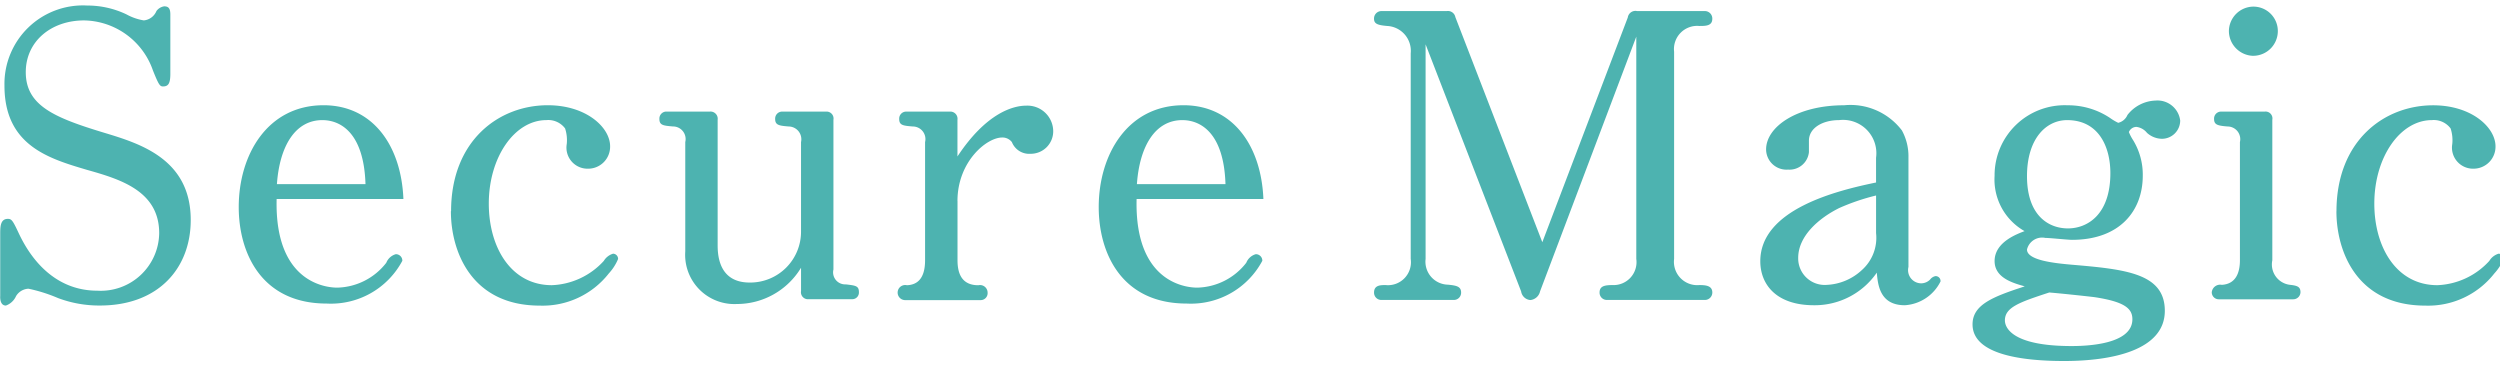
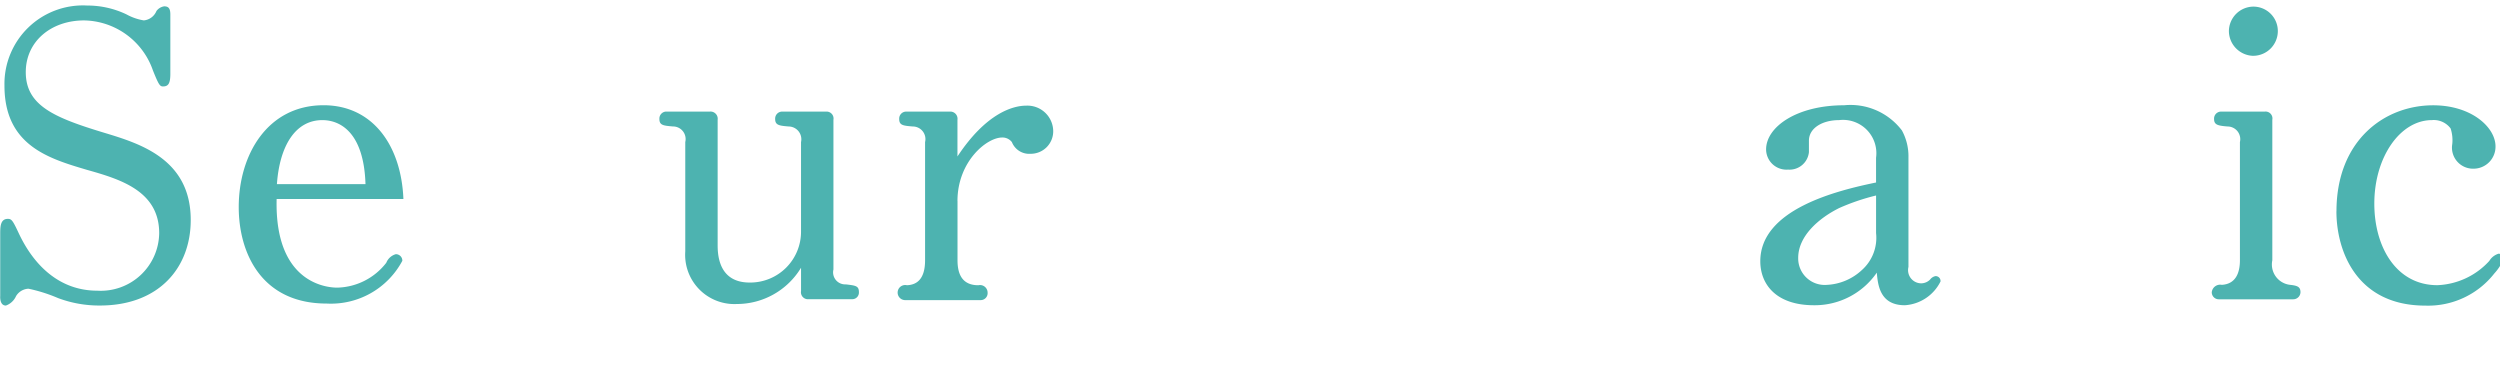
<svg xmlns="http://www.w3.org/2000/svg" id="レイヤー_1" data-name="レイヤー 1" width="168" height="25" viewBox="0 0 168 25">
  <defs>
    <style>
      .cls-1 {
        fill: #4db3b0;
        fill-rule: evenodd;
      }
    </style>
  </defs>
  <path id="パス" class="cls-1" d="M0.011,19.928c0,0.342.1,0.605,0.386,0.605a1.182,1.182,0,0,0,.68-0.632,1.028,1.028,0,0,1,.836-0.5,10.573,10.573,0,0,1,1.989.63,7.84,7.84,0,0,0,2.815.5c3.926,0,6.1-2.505,6.1-5.748,0-4.1-3.418-5.137-5.82-5.863C3.669,7.911,1.732,7.106,1.732,4.849c0-2.05,1.679-3.477,3.926-3.477a4.986,4.986,0,0,1,4.623,3.373c0.388,0.96.465,1.064,0.673,1.064,0.363,0,.493-0.208.493-0.856V0.976c0-.418-0.13-0.55-0.415-0.55a0.788,0.788,0,0,0-.518.314,1.023,1.023,0,0,1-.852.631A3.619,3.619,0,0,1,8.5.967,6.085,6.085,0,0,0,5.864.372,5.273,5.273,0,0,0,.3,5.757c0,4.021,2.985,4.9,5.542,5.656,2.2,0.623,4.856,1.4,4.856,4.255a3.926,3.926,0,0,1-4.158,3.866c-2.531,0-4.262-1.686-5.283-3.866-0.4-.856-0.479-0.96-0.73-0.96-0.512,0-.512.545-0.512,1.038v4.183h0Z" />
  <path id="複合パス" class="cls-1" d="M27.109,13.372c-0.147-3.621-2.082-6.3-5.366-6.3-3.76,0-5.7,3.316-5.7,6.849,0,3.057,1.513,6.478,5.909,6.478a5.436,5.436,0,0,0,5.085-2.873,0.432,0.432,0,0,0-.441-0.444,0.97,0.97,0,0,0-.637.575,4.288,4.288,0,0,1-3.283,1.672c-0.336,0-4.237,0-4.086-5.957h8.521Zm-8.5-1c0.181-2.57,1.241-4.3,3.052-4.3,1.215,0,2.793.84,2.9,4.3H18.614Z" />
-   <path id="パス-2" data-name="パス" class="cls-1" d="M30.3,14.192c0,2.7,1.373,6.345,5.975,6.345a5.647,5.647,0,0,0,4.638-2.163,3.3,3.3,0,0,0,.622-0.969,0.346,0.346,0,0,0-.337-0.357,1.094,1.094,0,0,0-.622.484,4.974,4.974,0,0,1-3.493,1.632c-2.731,0-4.236-2.525-4.236-5.483,0-3.111,1.728-5.61,3.874-5.61a1.409,1.409,0,0,1,1.254.561,2.543,2.543,0,0,1,.111,1.046,1.416,1.416,0,0,0,1.427,1.658A1.477,1.477,0,0,0,41,9.832c0-1.275-1.608-2.76-4.187-2.76-3.316,0-6.5,2.4-6.5,7.12h0Z" />
  <path id="パス-3" data-name="パス" class="cls-1" d="M46.05,16.893a3.309,3.309,0,0,0,3.474,3.536,5.04,5.04,0,0,0,4.306-2.437v1.564a0.47,0.47,0,0,0,.514.55h2.934a0.446,0.446,0,0,0,.441-0.472c0-.419-0.207-0.446-0.882-0.524a0.81,0.81,0,0,1-.83-1V8.05A0.466,0.466,0,0,0,55.517,7.5H52.532a0.471,0.471,0,0,0-.441.5c0,0.419.285,0.446,0.908,0.5a0.858,0.858,0,0,1,.83,1.048V15.52a3.415,3.415,0,0,1-3.45,3.467c-1.608,0-2.153-1.1-2.153-2.486V8.047a0.483,0.483,0,0,0-.52-0.549H44.753a0.469,0.469,0,0,0-.441.5c0,0.419.259,0.445,0.908,0.5a0.847,0.847,0,0,1,.83,1.047v7.354h0Z" />
  <path id="パス-4" data-name="パス" class="cls-1" d="M64.342,13.507c0-2.631,1.945-4.267,3.009-4.267A0.8,0.8,0,0,1,68,9.551a1.248,1.248,0,0,0,1.245.784,1.511,1.511,0,0,0,1.53-1.565A1.734,1.734,0,0,0,68.958,7.1c-0.856,0-2.671.469-4.617,3.414V8.048A0.481,0.481,0,0,0,63.828,7.5h-2.96a0.469,0.469,0,0,0-.441.5c0,0.419.259,0.446,0.908,0.5a0.848,0.848,0,0,1,.83,1.048v7.942c0,1.258-.545,1.651-1.219,1.678a0.507,0.507,0,1,0-.13,1H65.9a0.466,0.466,0,0,0,.467-0.5,0.51,0.51,0,0,0-.622-0.5c-1.037,0-1.4-.681-1.4-1.678V13.507h0Z" />
-   <path id="複合パス-2" data-name="複合パス" class="cls-1" d="M84.9,13.372c-0.147-3.621-2.082-6.3-5.366-6.3-3.76,0-5.7,3.316-5.7,6.849,0,3.057,1.513,6.478,5.909,6.478a5.436,5.436,0,0,0,5.085-2.873,0.432,0.432,0,0,0-.441-0.444,0.97,0.97,0,0,0-.637.575,4.288,4.288,0,0,1-3.284,1.672c-0.336,0-4.238,0-4.086-5.957H84.9Zm-8.5-1c0.181-2.57,1.241-4.3,3.052-4.3,1.215,0,2.793.84,2.9,4.3H76.408Z" />
-   <path id="パス-5" data-name="パス" class="cls-1" d="M109.959,2.454V17.4a1.542,1.542,0,0,1-1.584,1.757c-0.52,0-.884.056-0.884,0.5a0.488,0.488,0,0,0,.494.5h6.591a0.5,0.5,0,0,0,.492-0.5c0-.472-0.466-0.5-0.881-0.5A1.566,1.566,0,0,1,112.5,17.4V3.477a1.559,1.559,0,0,1,1.686-1.732c0.44,0,.881,0,0.881-0.487a0.5,0.5,0,0,0-.492-0.514h-4.565a0.518,0.518,0,0,0-.623.433l-5.743,15.1L97.8,1.15A0.507,0.507,0,0,0,97.227.744h-4.4a0.5,0.5,0,0,0-.493.514c0,0.351.259,0.433,0.882,0.487A1.673,1.673,0,0,1,94.8,3.582V17.4a1.543,1.543,0,0,1-1.686,1.757c-0.337,0-.778,0-0.778.5a0.488,0.488,0,0,0,.493.5h4.864a0.488,0.488,0,0,0,.494-0.5c0-.417-0.338-0.472-0.884-0.527A1.545,1.545,0,0,1,95.8,17.4V2.979l6.419,16.6a0.682,0.682,0,0,0,.624.584,0.744,0.744,0,0,0,.649-0.584l6.47-17.124h0Z" />
  <path id="複合パス-3" data-name="複合パス" class="cls-1" d="M126.072,12.264c-2.6.537-7.78,1.789-7.78,5.291,0,1.533,1.044,2.957,3.609,2.957a5.063,5.063,0,0,0,4.22-2.19c0.073,0.818.2,2.19,1.883,2.19a2.876,2.876,0,0,0,2.4-1.6,0.331,0.331,0,0,0-.337-0.358,0.6,0.6,0,0,0-.363.23,0.851,0.851,0,0,1-.6.256,0.887,0.887,0,0,1-.856-1.1v-7.36a3.614,3.614,0,0,0-.44-1.815,4.339,4.339,0,0,0-3.885-1.691c-3.192,0-5.241,1.461-5.241,2.968a1.368,1.368,0,0,0,1.478,1.355,1.308,1.308,0,0,0,1.4-1.176V9.452c0-.843.9-1.38,2.024-1.38a2.24,2.24,0,0,1,2.487,2.53v1.661h0Zm0,3.4a2.9,2.9,0,0,1-.949,2.479,3.7,3.7,0,0,1-2.363,1,1.782,1.782,0,0,1-1.921-1.815c0-1.482,1.416-2.684,2.756-3.348a14.531,14.531,0,0,1,2.477-.843v2.53h0Z" />
-   <path id="複合パス-4" data-name="複合パス" class="cls-1" d="M136.053,15.529c-0.44.18-2.016,0.709-2.016,2.014,0,1.148,1.276,1.487,2.027,1.7-2.142.7-3.509,1.226-3.509,2.556,0,2.072,3.466,2.461,6.152,2.461,3.223,0,6.769-.722,6.769-3.374,0-2.53-2.66-2.791-6.286-3.1-1.109-.1-2.976-0.287-2.976-1.017a1.043,1.043,0,0,1,1.228-.782c0.281,0,1.535.13,1.791,0.13,3.23,0,4.761-1.961,4.761-4.314a4.444,4.444,0,0,0-.646-2.379,3.089,3.089,0,0,1-.287-0.549,0.554,0.554,0,0,1,.5-0.348,1.085,1.085,0,0,1,.716.4,1.531,1.531,0,0,0,1.011.4A1.23,1.23,0,0,0,146.509,8.1a1.538,1.538,0,0,0-1.659-1.342,2.494,2.494,0,0,0-1.885.969,0.9,0.9,0,0,1-.622.526,3.59,3.59,0,0,1-.552-0.329,5.081,5.081,0,0,0-2.855-.849,4.71,4.71,0,0,0-4.9,4.74,3.98,3.98,0,0,0,2.016,3.717h0Zm2.857-7.457c2.141,0,2.907,1.82,2.907,3.563,0,2.779-1.533,3.714-2.854,3.714-1.295,0-2.749-.859-2.749-3.512,0-2.5,1.268-3.765,2.7-3.765h0Zm-1.2,11.583c0.94,0.078,2.605.261,3.035,0.313,2.068,0.313,2.551.783,2.551,1.487,0,1.7-3.088,1.8-4.082,1.8-4.19,0-4.485-1.357-4.485-1.722,0-.887.994-1.226,2.981-1.878h0Z" />
  <path id="複合パス-5" data-name="複合パス" class="cls-1" d="M149.226,7.5a0.47,0.47,0,0,0-.44.5c0,0.393.259,0.446,0.907,0.5a0.853,0.853,0,0,1,.83,1.048v7.942c0,0.891-.311,1.6-1.219,1.651a0.568,0.568,0,0,0-.674.5,0.473,0.473,0,0,0,.493.472H154.1a0.49,0.49,0,0,0,.493-0.472c0-.367-0.207-0.446-0.7-0.5a1.376,1.376,0,0,1-1.193-1.651V8.05a0.464,0.464,0,0,0-.5-0.552h-2.977Zm2.2-3.75A1.661,1.661,0,0,0,153.07,2.1,1.642,1.642,0,0,0,151.426.445,1.66,1.66,0,0,0,149.782,2.1a1.677,1.677,0,0,0,1.644,1.652h0Z" />
  <path id="パス-6" data-name="パス" class="cls-1" d="M157.007,14.192c0,2.7,1.373,6.345,5.974,6.345a5.648,5.648,0,0,0,4.639-2.163,3.309,3.309,0,0,0,.622-0.969,0.346,0.346,0,0,0-.337-0.357,1.093,1.093,0,0,0-.622.484,4.977,4.977,0,0,1-3.493,1.632c-2.732,0-4.236-2.525-4.236-5.483,0-3.111,1.727-5.61,3.873-5.61a1.409,1.409,0,0,1,1.254.561,2.53,2.53,0,0,1,.112,1.046,1.416,1.416,0,0,0,1.426,1.658,1.477,1.477,0,0,0,1.479-1.5c0-1.275-1.608-2.76-4.187-2.76-3.316,0-6.5,2.4-6.5,7.12h0Z" />
</svg>